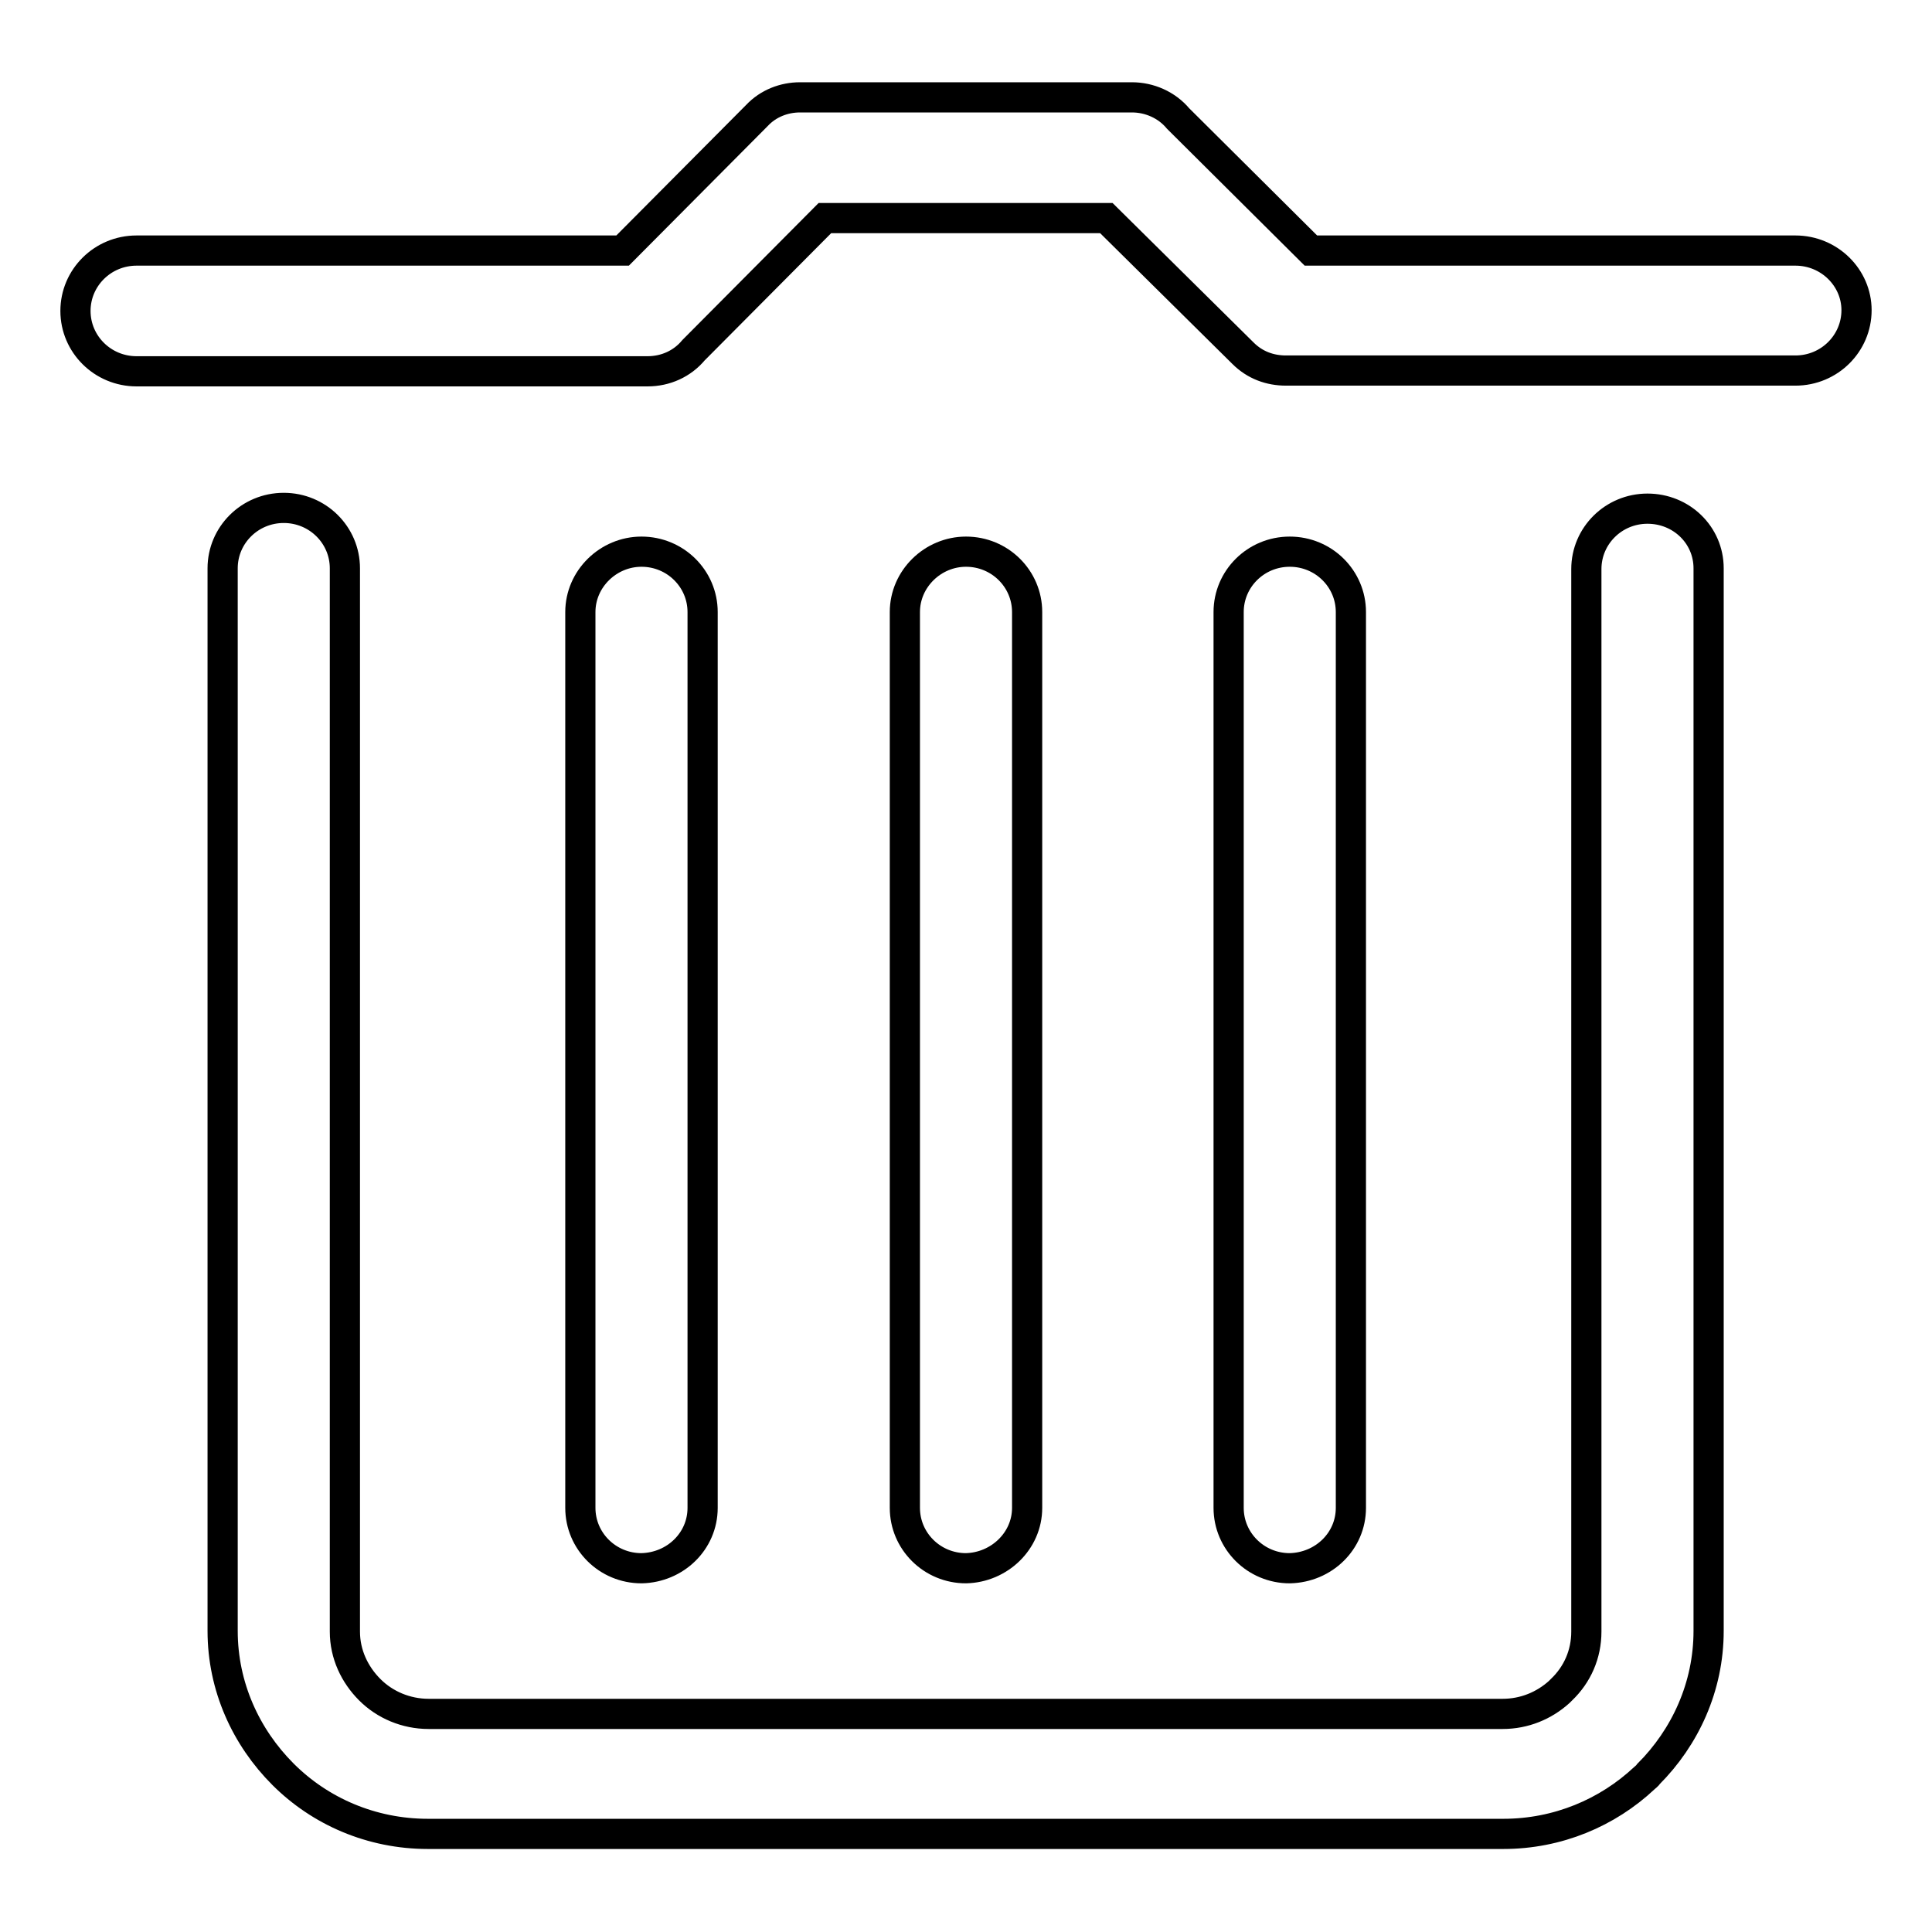
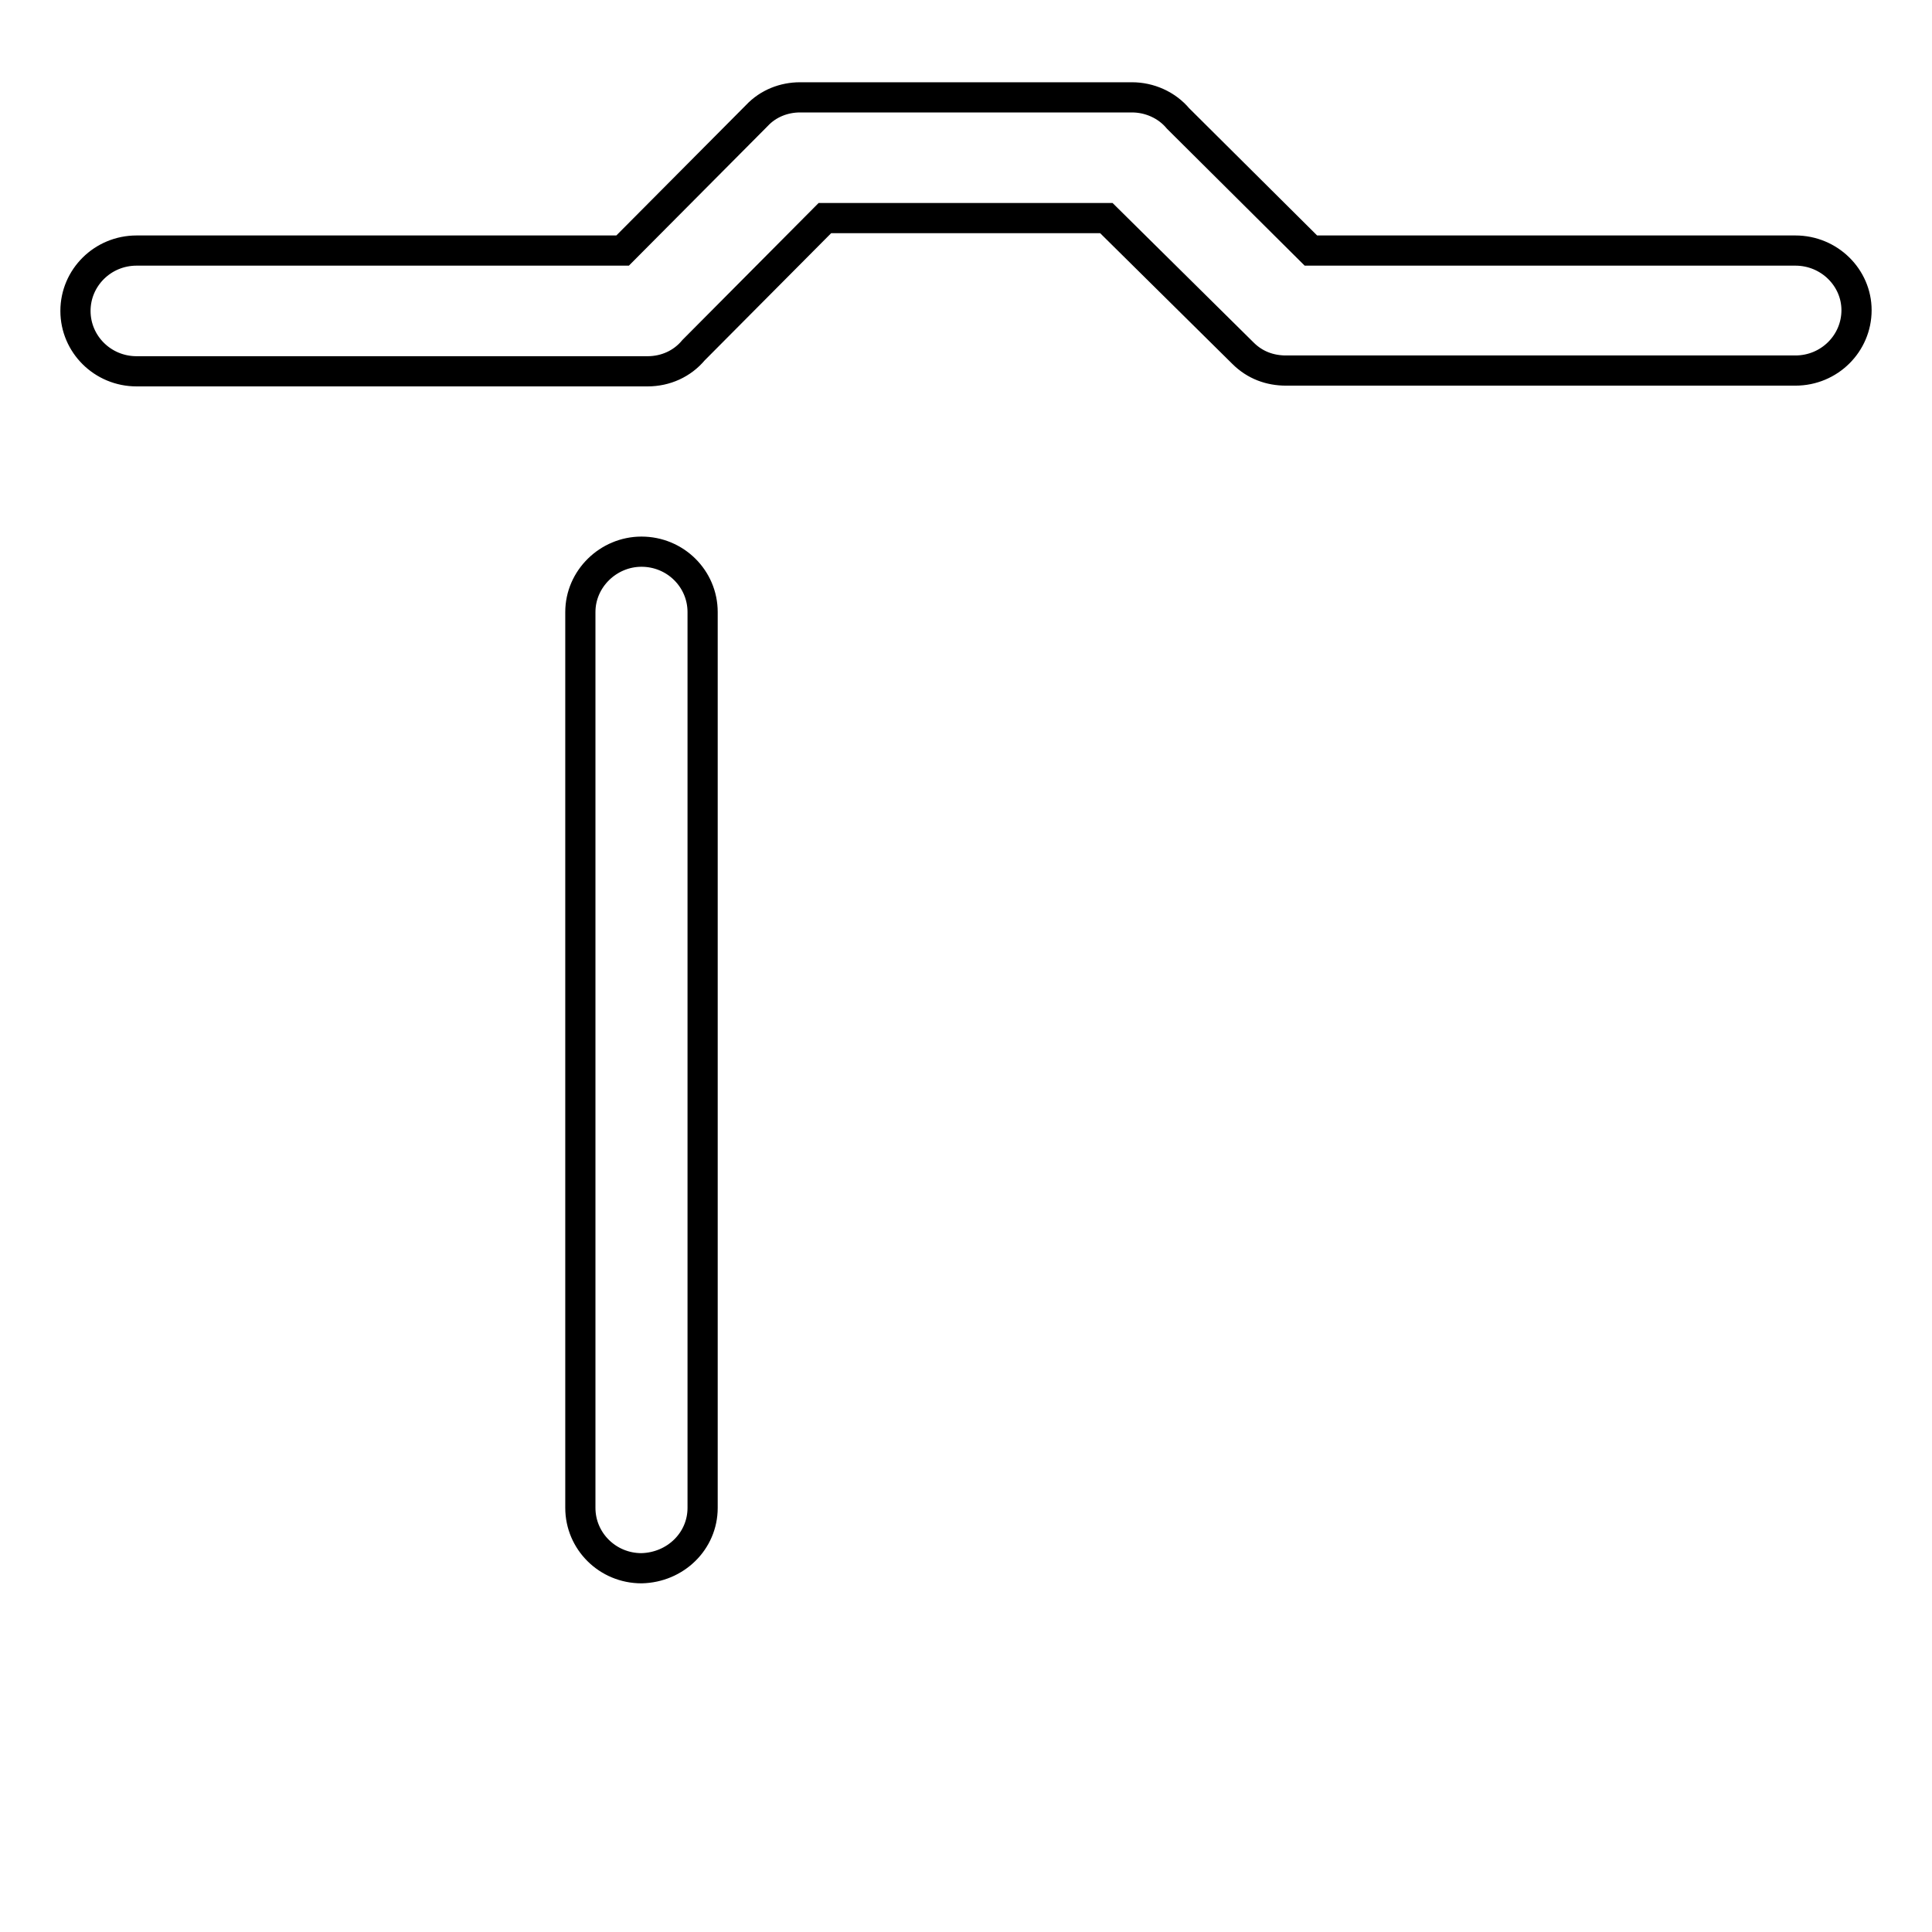
<svg xmlns="http://www.w3.org/2000/svg" version="1.1" x="0px" y="0px" viewBox="0 0 256 256" enable-background="new 0 0 256 256" xml:space="preserve">
  <g>
    <path stroke-width="4" fill-opacity="0" stroke="#000000" d="M237.9,33.2h-64.2l-17.6-17.5c-1.5-1.8-3.8-2.8-6.1-2.8h-44v0c-2.1,0-4.2,0.8-5.7,2.4L82.5,33.2H18.1 c-4.5,0-8.1,3.6-8.1,8c0,4.4,3.6,8,8.1,8h67.7c2.4,0,4.6-1,6.1-2.8l17.4-17.5h37.3l18.1,17.9c1.6,1.6,3.6,2.3,5.7,2.3v0h67.5 c4.5,0,8.1-3.6,8.1-8C246,36.8,242.4,33.2,237.9,33.2L237.9,33.2z M93.1,199.8V81.1c0-4.4-3.6-8-8.1-8c-4.4,0-8.1,3.6-8.1,8v118.7 c0,4.4,3.6,8,8.1,8C89.5,207.7,93.1,204.2,93.1,199.8L93.1,199.8z" />
-     <path stroke-width="4" fill-opacity="0" stroke="#000000" d="M218.3,67.4c-4.5,0-8.1,3.6-8.1,8l0,0v140.8c0,3-1.2,5.7-3.3,7.7c-0.1,0.1-0.2,0.2-0.3,0.3 c-2,1.8-4.6,2.9-7.5,2.9H56.8c-3,0-5.8-1.2-7.8-3.2c-2-2-3.3-4.7-3.3-7.7V75.3c0-4.4-3.6-8-8.1-8c-4.5,0-8.1,3.6-8.1,8v140.8 c0,7.4,3.1,14.1,8,19c4.9,4.9,11.7,7.9,19.2,7.9h142.5c7.2,0,13.8-2.8,18.7-7.4c0.2-0.2,0.4-0.3,0.5-0.5c4.9-4.9,8-11.6,8-19V75.3 C226.4,70.9,222.8,67.4,218.3,67.4L218.3,67.4z" />
-     <path stroke-width="4" fill-opacity="0" stroke="#000000" d="M136.1,199.8V81.1c0-4.4-3.6-8-8.1-8c-4.4,0-8.1,3.6-8.1,8v118.7c0,4.4,3.6,8,8.1,8 C132.4,207.7,136.1,204.2,136.1,199.8L136.1,199.8z M179,199.8V81.1c0-4.4-3.6-8-8.1-8c-4.5,0-8.1,3.6-8.1,8v118.7 c0,4.4,3.6,8,8.1,8C175.4,207.7,179,204.2,179,199.8L179,199.8z" />
  </g>
</svg>